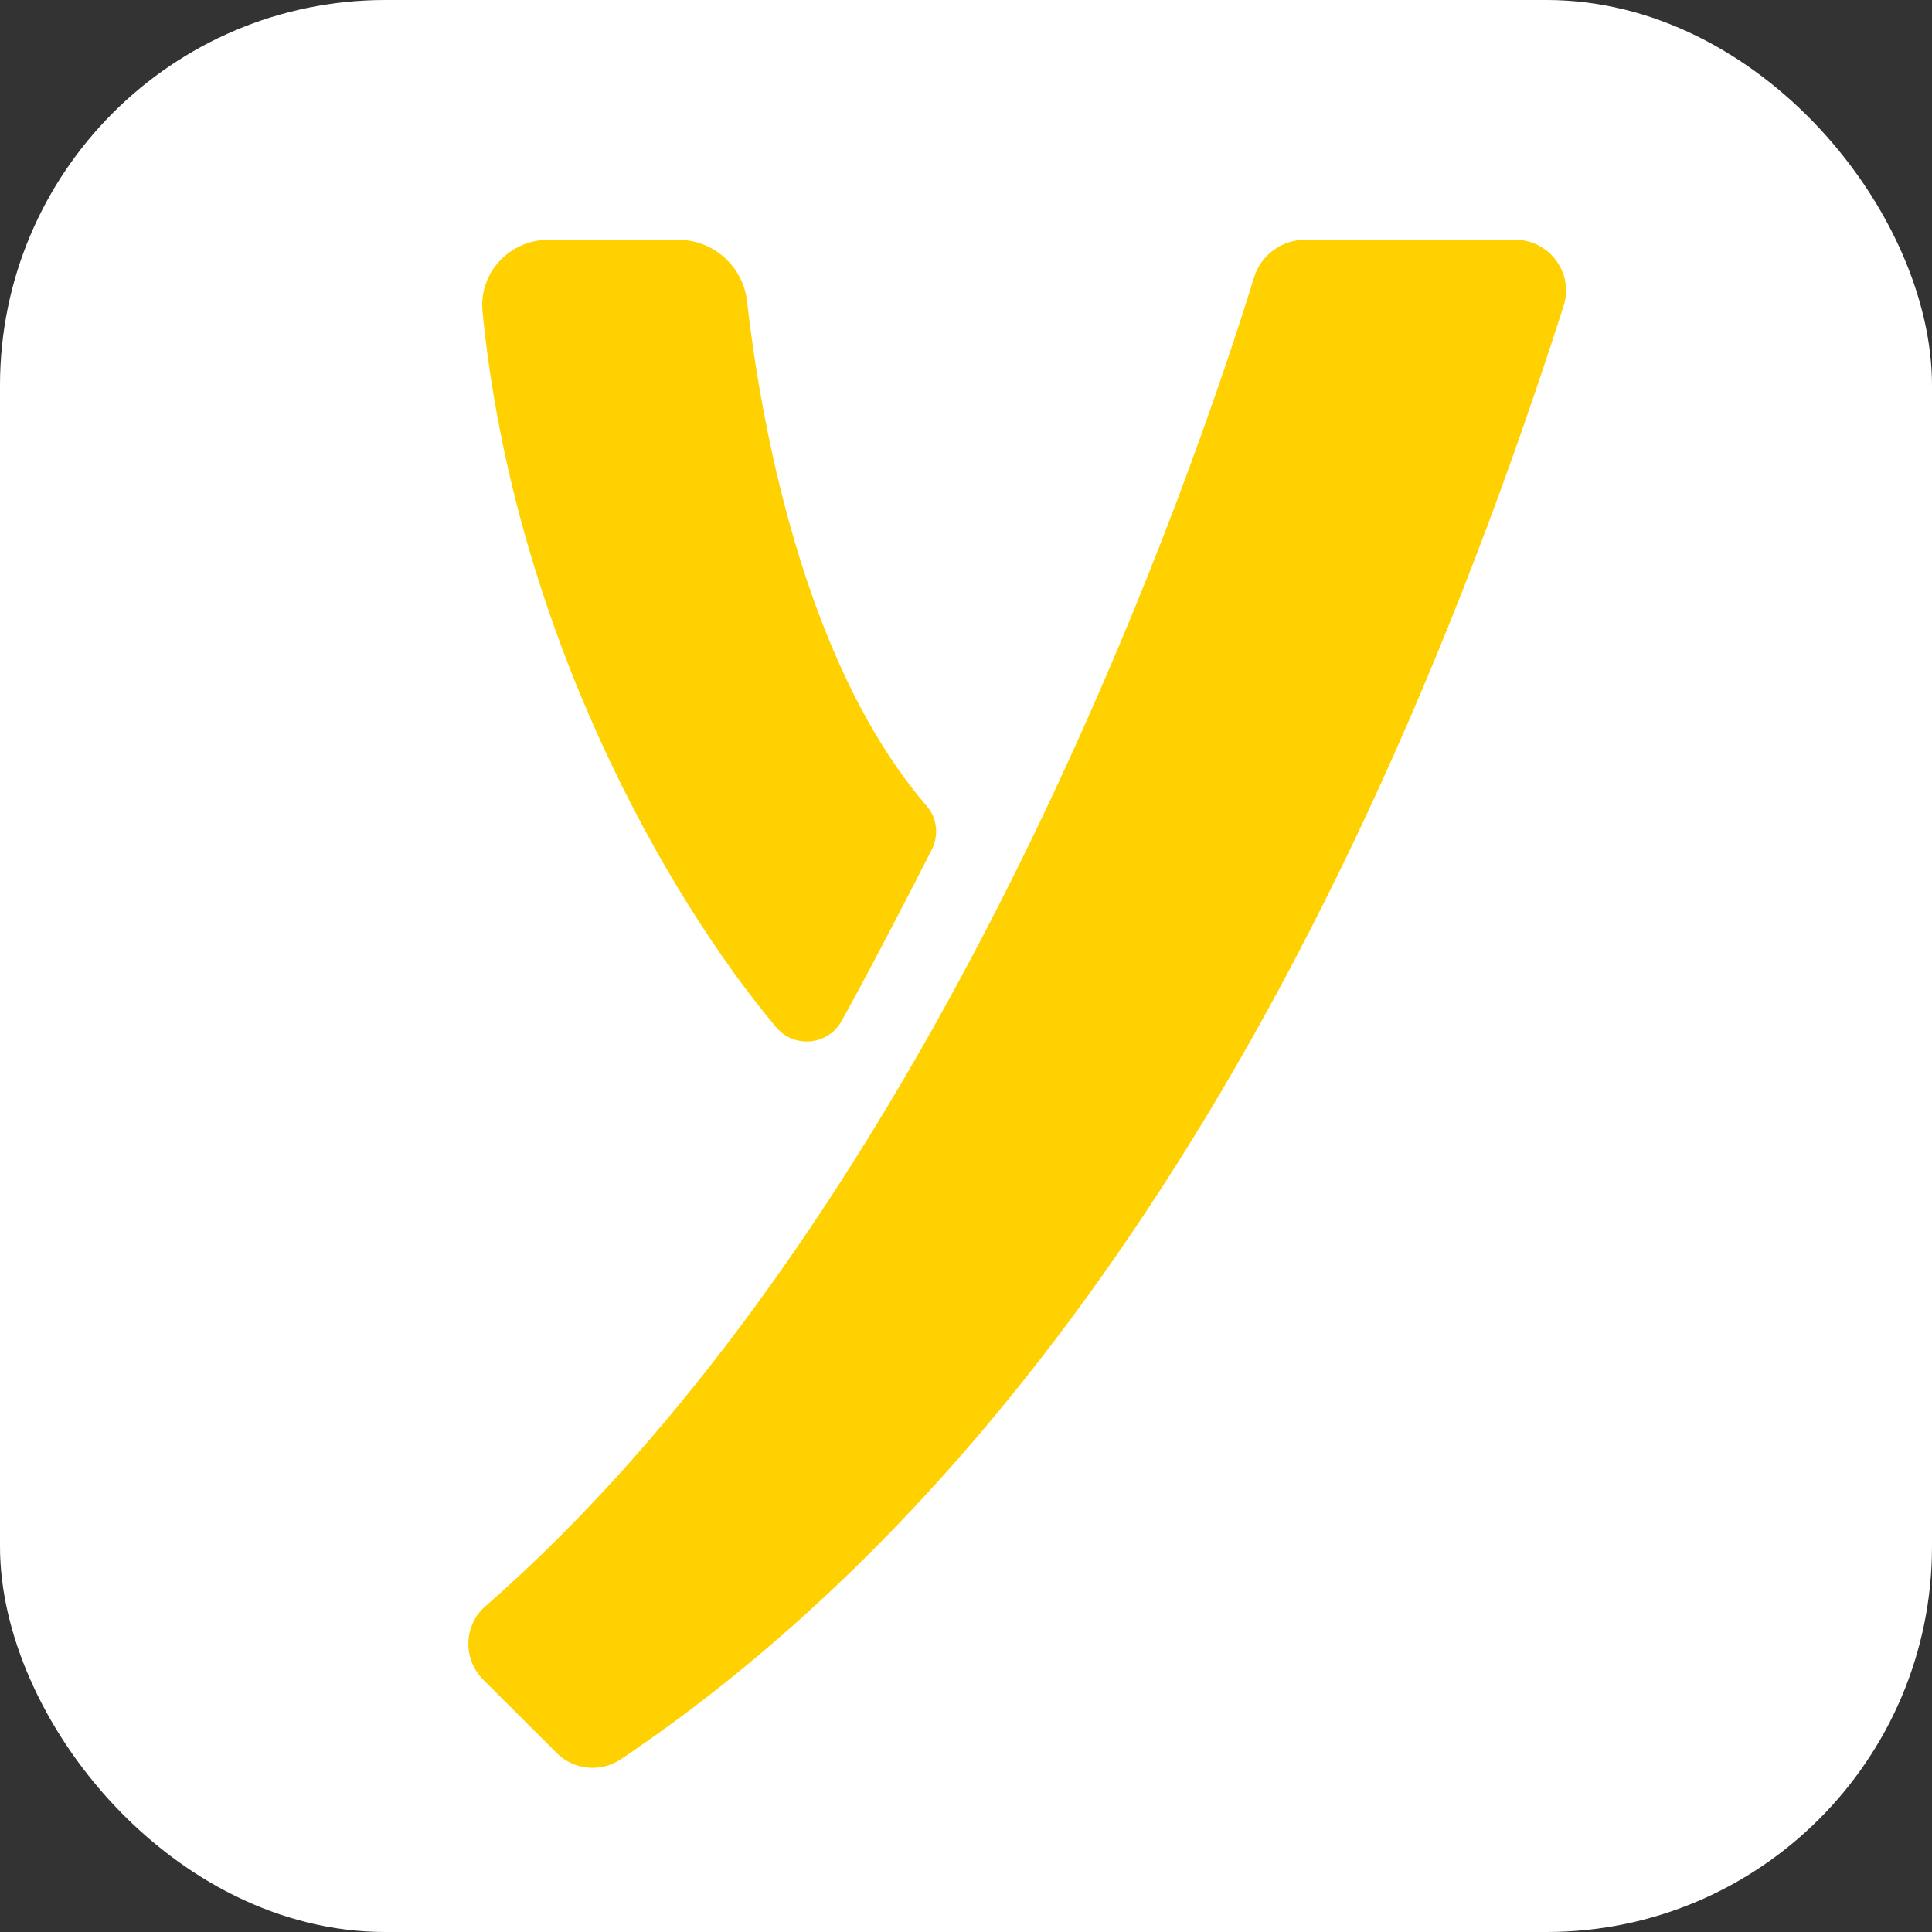
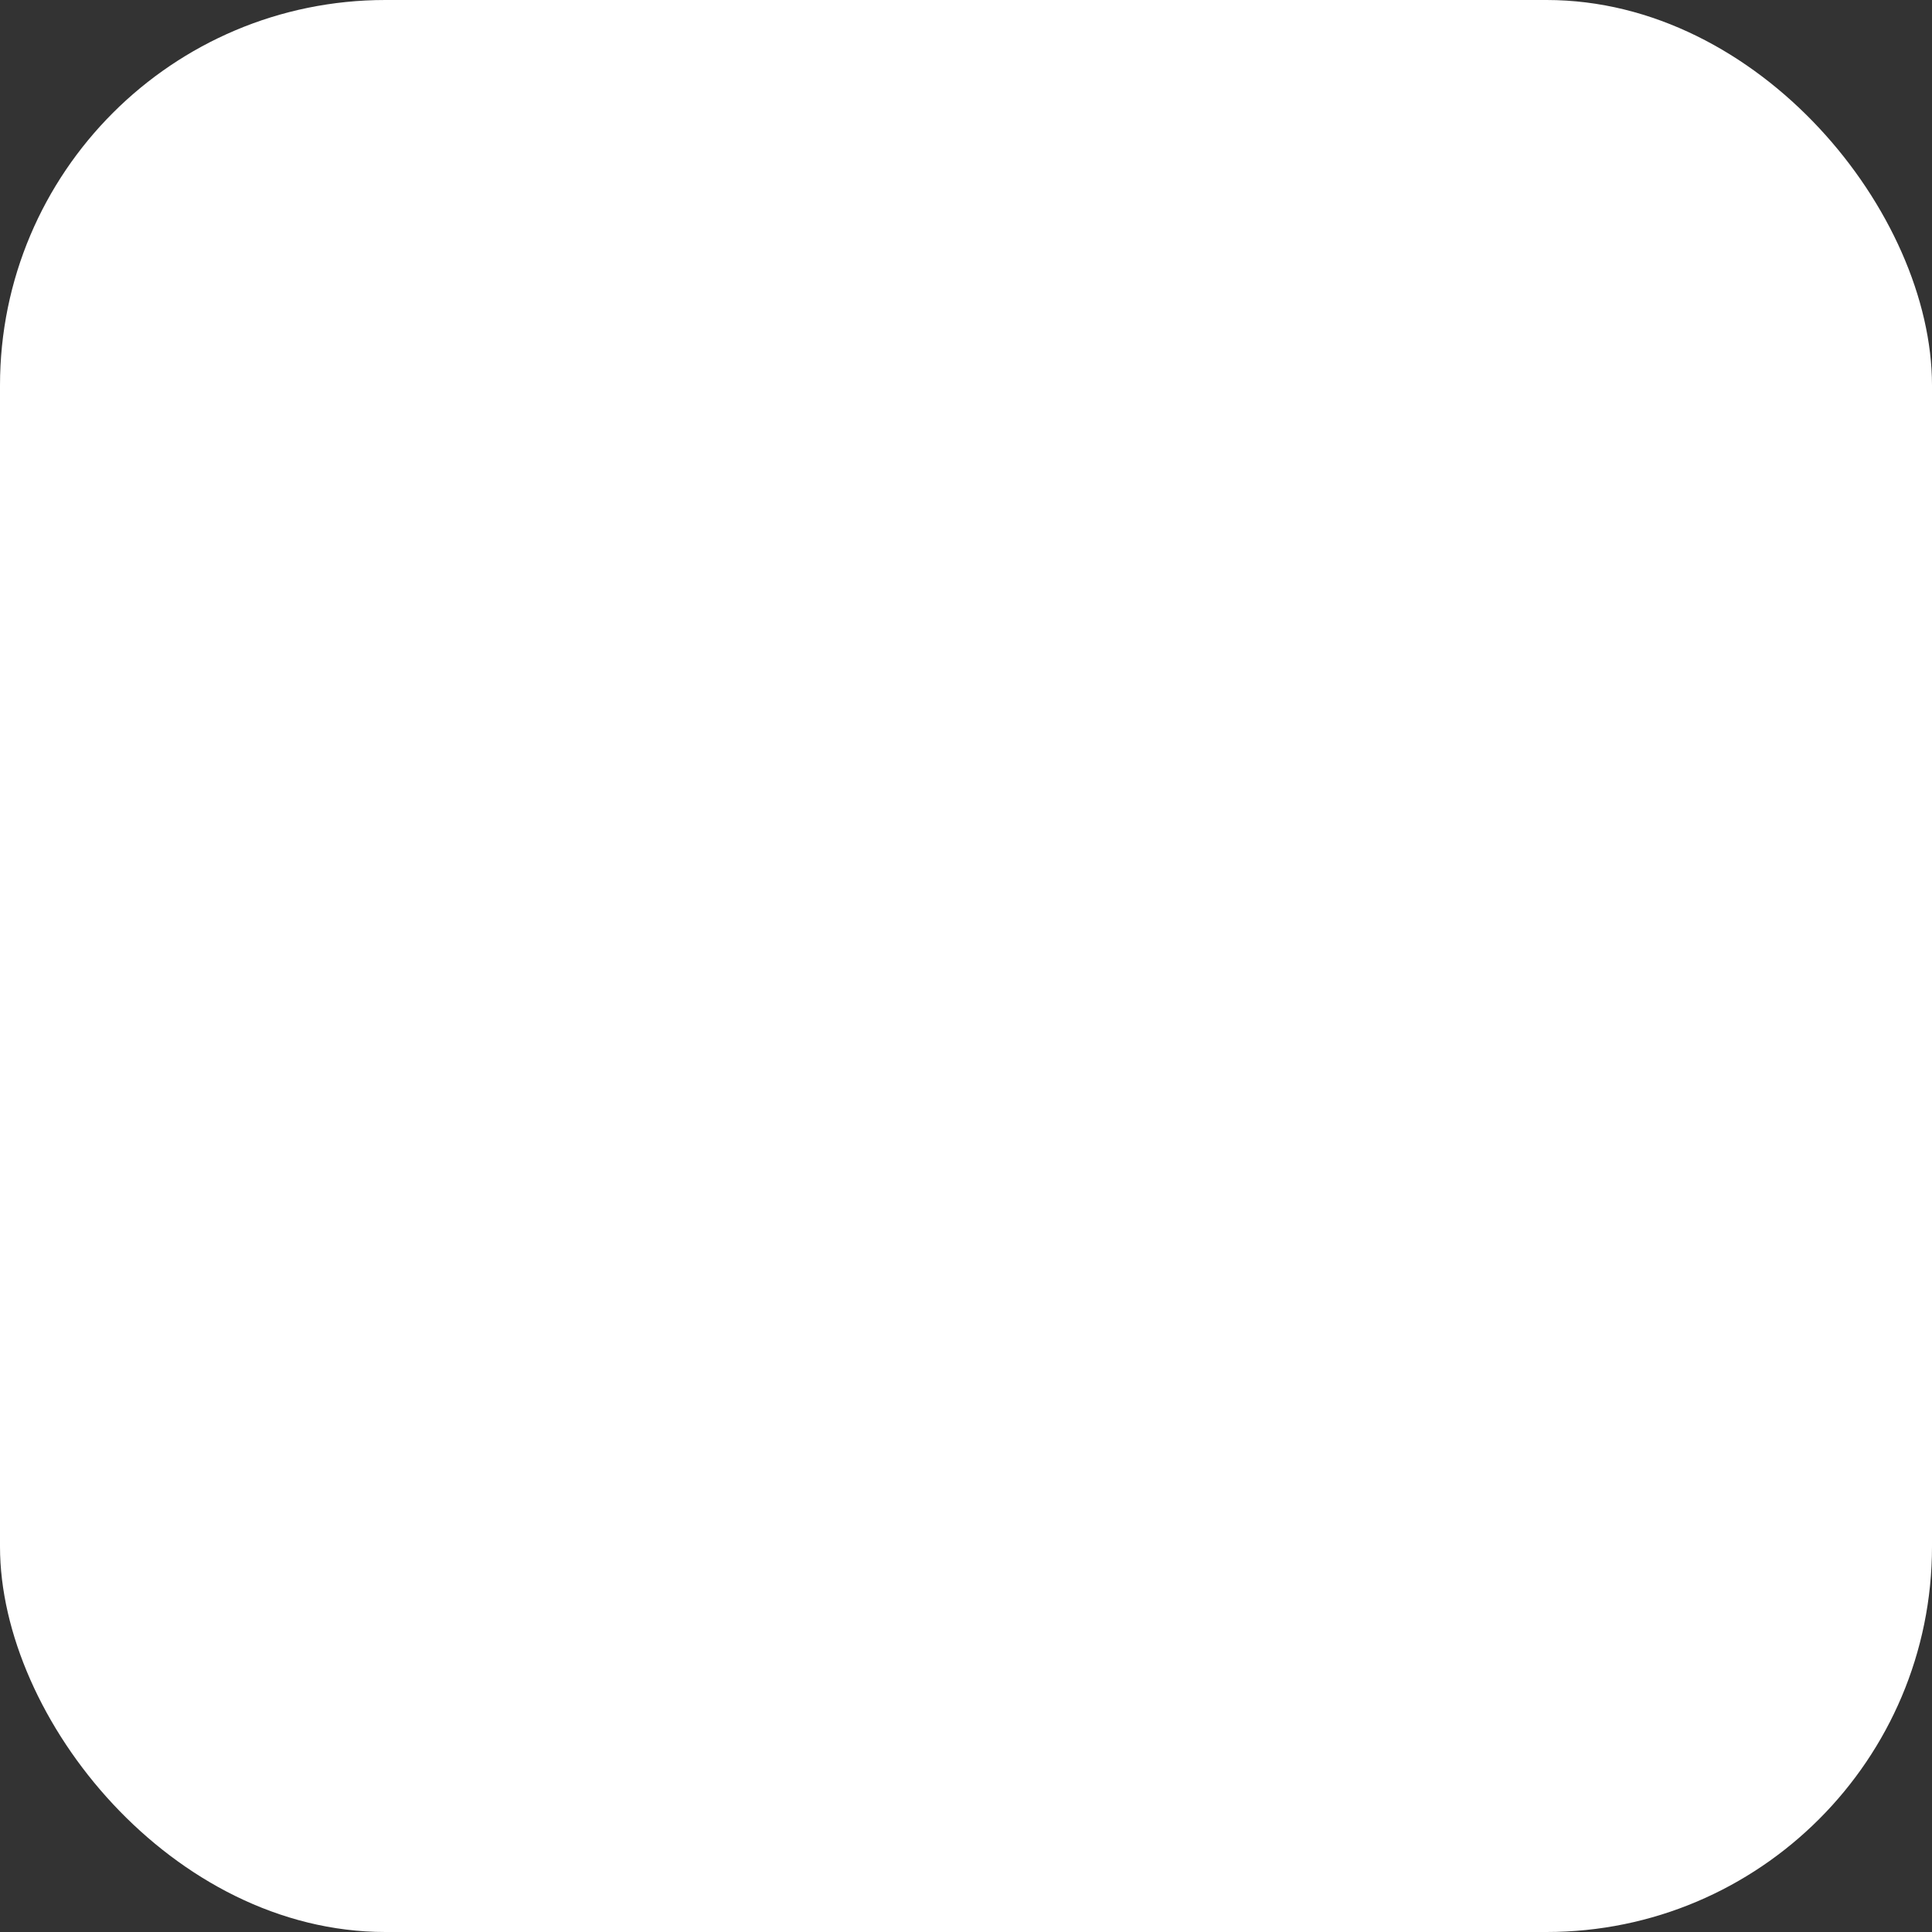
<svg xmlns="http://www.w3.org/2000/svg" version="1.1" width="396" height="396">
  <rect width="100%" height="100%" fill="#333333" stroke="none" />
  <svg width="396" height="396" viewBox="0 0 396 396" fill="none">
    <rect width="396" height="396" rx="79" fill="white" />
-     <path d="M320.506 62.668C267.078 229.557 193.493 316.078 127.308 360.557C123.164 363.342 117.662 362.859 114.125 359.333L99.055 344.286C94.844 340.086 94.99 333.169 99.47 329.25C194.627 246.041 245.866 93.2 256.994 56.997C258.398 52.281 262.721 49.137 267.594 49.137H310.524C317.587 49.137 322.64 55.986 320.506 62.657" fill="#FFD100" />
-     <path d="M190.989 174.129C185.823 184.303 178.681 198.081 172.517 209.254C169.732 214.296 162.781 214.947 159.075 210.534C136.572 183.73 105.231 128.842 98.898 63.791C98.134 55.919 104.467 49.148 112.384 49.148H138.986C146.229 49.148 152.304 54.572 153.124 61.769C155.774 85.126 164.286 135.399 189.956 165.224C192.089 167.695 192.46 171.221 190.989 174.129Z" fill="#FFD100" />
  </svg>
  <style>@media (prefers-color-scheme: light) { :root { filter: none; } }
@media (prefers-color-scheme: dark) { :root { filter: none; } }
</style>
</svg>